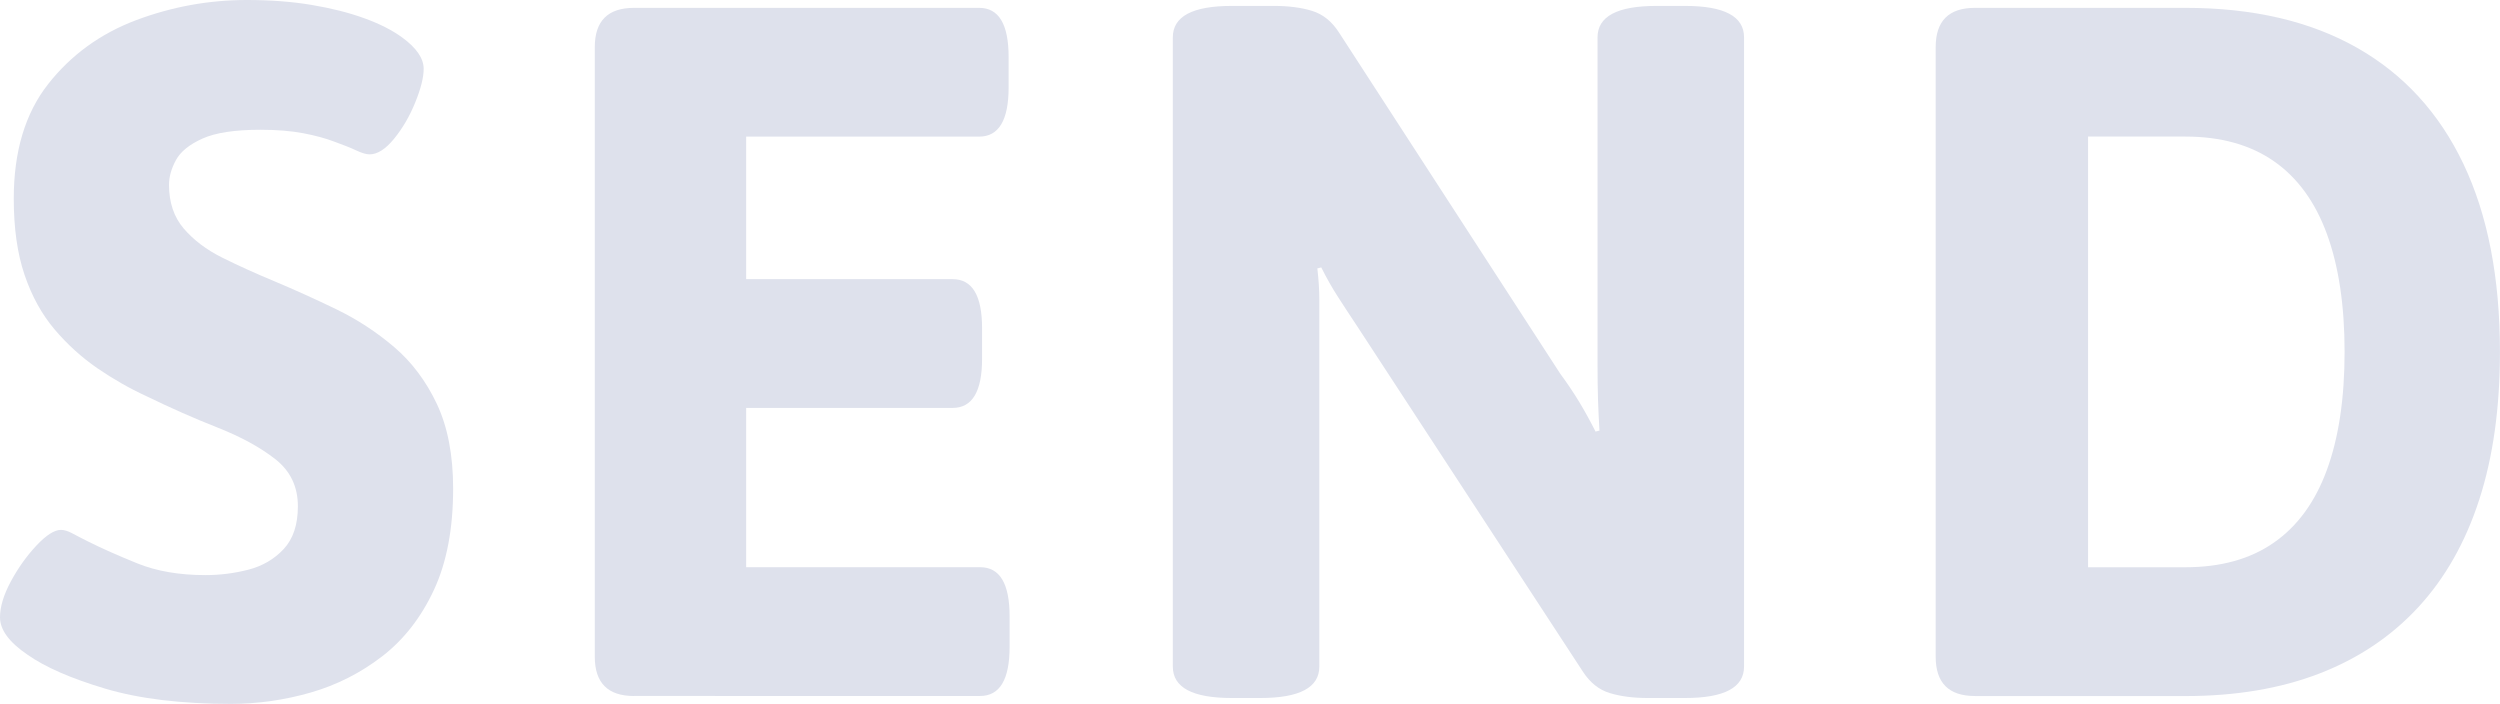
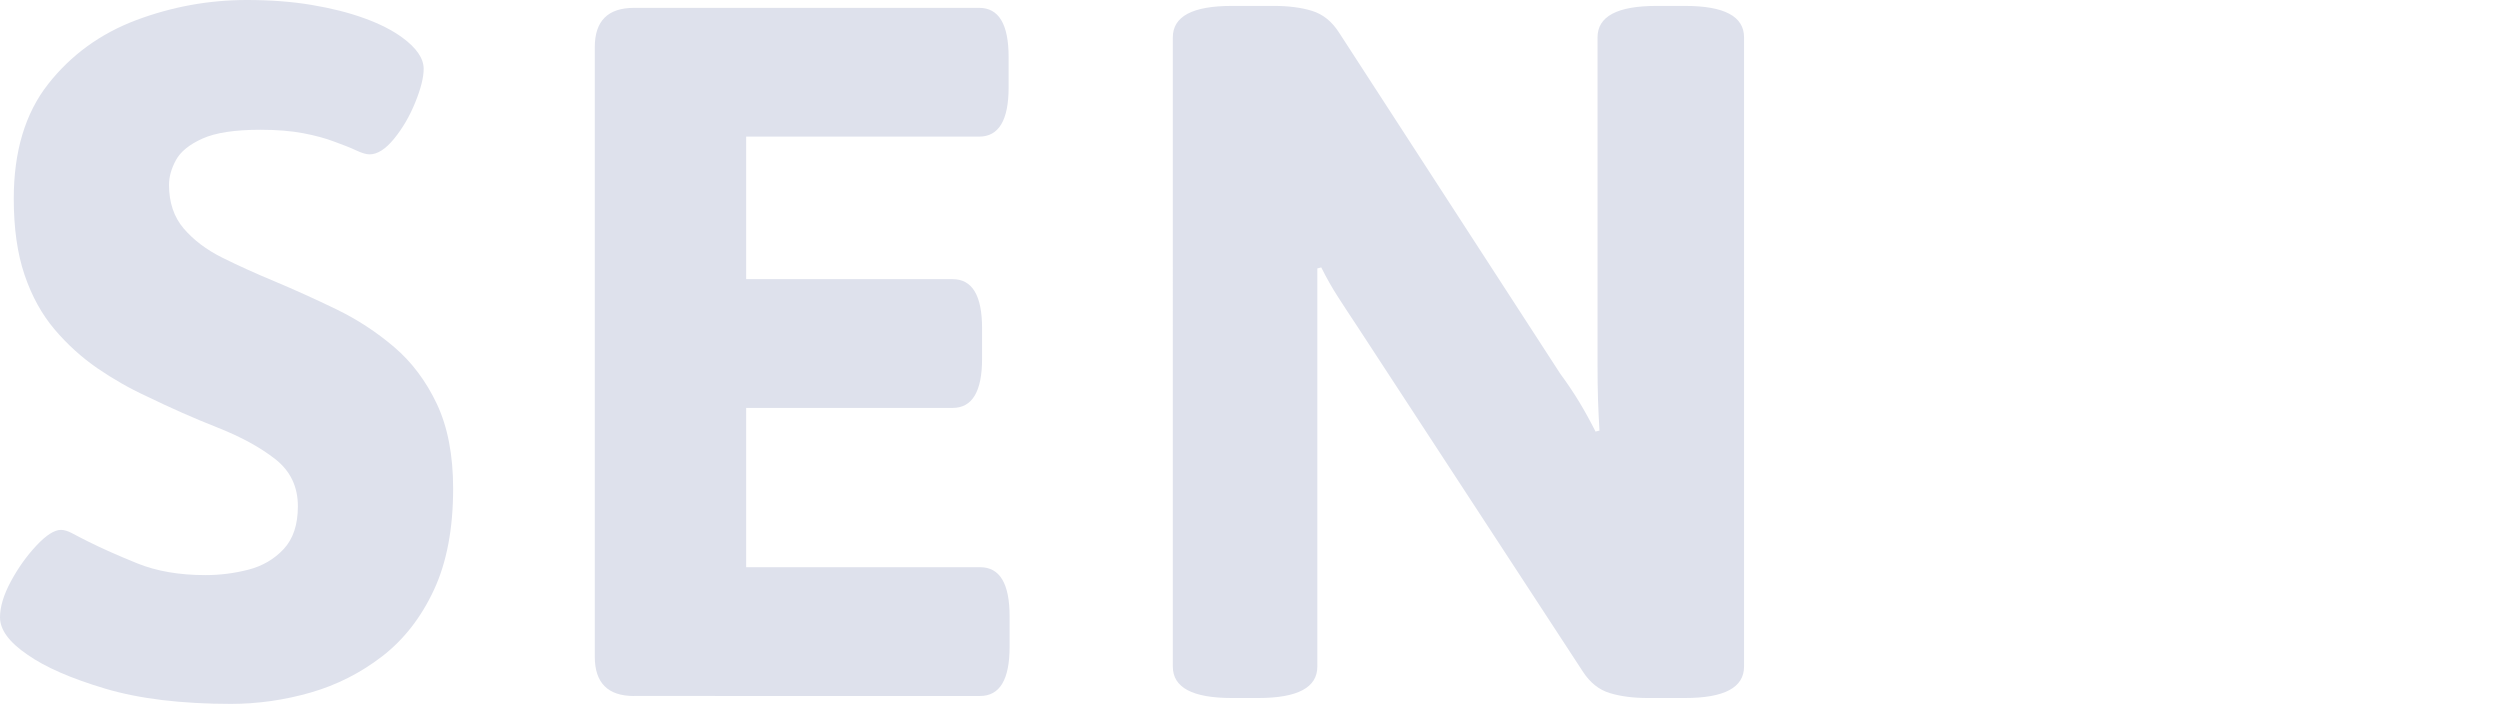
<svg xmlns="http://www.w3.org/2000/svg" width="477.61" height="134.47" viewBox="0 0 477.61 134.47">
  <defs>
    <style>
      .cls-1 {
        fill: #dee1ec;
      }
    </style>
  </defs>
  <g id="_イヤー_1" data-name="レイヤー 1" />
  <g id="_イヤー_2" data-name="レイヤー 2">
    <g id="contents">
      <g>
        <path class="cls-1" d="M44.14,134.47c-9.52,0-17.53-.97-24.04-2.91-6.51-1.94-11.46-4.1-14.84-6.48-3.51-2.38-5.26-4.76-5.26-7.14,0-2,.69-4.29,2.07-6.86,1.38-2.56,3.01-4.85,4.88-6.85,1.88-2,3.44-3,4.7-3,.62,0,1.34,.22,2.16,.66,.81,.44,1.85,.97,3.1,1.6,2.5,1.25,5.6,2.63,9.3,4.13,3.69,1.5,8.04,2.25,13.05,2.25,2.75,0,5.47-.34,8.17-1.03,2.69-.69,4.94-2,6.76-3.94,1.81-1.94,2.72-4.66,2.72-8.17,0-3.76-1.44-6.76-4.32-9.02-2.88-2.25-6.54-4.25-10.99-6.01-4.45-1.75-8.99-3.76-13.62-6.01-3.26-1.5-6.38-3.29-9.39-5.35-3-2.07-5.73-4.54-8.17-7.42-2.44-2.88-4.35-6.35-5.73-10.42-1.38-4.07-2.06-8.92-2.06-14.56,0-9.01,2.19-16.31,6.57-21.88C13.58,10.49,19.19,6.42,26.01,3.85c6.82-2.56,13.87-3.85,21.13-3.85,4.51,0,8.64,.31,12.39,.94,3.76,.63,7.11,1.47,10.05,2.54,2.94,1.06,5.35,2.29,7.23,3.66,2.75,2,4.13,4.01,4.13,6.01,0,1.63-.53,3.76-1.6,6.39-1.06,2.63-2.41,4.95-4.04,6.95-1.63,2-3.19,3-4.7,3-.63,0-1.47-.25-2.54-.75-1.06-.5-2.47-1.06-4.22-1.69-1.63-.62-3.6-1.16-5.92-1.6-2.32-.44-5.04-.66-8.17-.66-4.88,0-8.58,.56-11.08,1.69-2.51,1.13-4.2,2.51-5.07,4.13-.88,1.63-1.31,3.19-1.31,4.7,0,3.38,.94,6.17,2.82,8.36,1.88,2.19,4.32,4.04,7.33,5.54s6.32,3,9.95,4.51c3.88,1.63,7.82,3.41,11.83,5.35,4.01,1.94,7.7,4.35,11.08,7.23,3.38,2.88,6.1,6.51,8.17,10.89,2.06,4.38,3.1,9.77,3.1,16.15,0,7.64-1.22,14.09-3.66,19.34s-5.73,9.48-9.86,12.68c-4.13,3.19-8.71,5.51-13.71,6.95-5.01,1.44-10.08,2.16-15.21,2.16Z" />
        <path class="cls-1" d="M121.14,132.97c-5.01,0-7.51-2.5-7.51-7.51V9.01c0-5.01,2.5-7.51,7.51-7.51h65.92c3.76,0,5.63,3.13,5.63,9.39v5.82c0,6.26-1.88,9.39-5.63,9.39h-44.51v27.23h39.44c3.76,0,5.63,3.13,5.63,9.39v5.82c0,6.26-1.88,9.39-5.63,9.39h-39.44v30.43h44.7c3.76,0,5.63,3.13,5.63,9.39v5.82c0,6.26-1.88,9.39-5.63,9.39H121.14Z" />
-         <path class="cls-1" d="M235.33,133.35c-7.51,0-11.27-2-11.27-6.01V7.14c0-4.01,3.76-6.01,11.27-6.01h8.08c2.75,0,5.17,.31,7.23,.94,2.07,.63,3.79,2,5.16,4.13l42.26,65.17c1.38,1.88,2.6,3.69,3.66,5.45,1.06,1.75,2.09,3.63,3.1,5.63l.75-.19c-.13-2.13-.22-4.1-.28-5.92-.06-1.81-.09-4.1-.09-6.86V7.14c0-4.01,3.76-6.01,11.27-6.01h5.45c7.51,0,11.27,2,11.27,6.01V127.34c0,4.01-3.76,6.01-11.27,6.01h-7.14c-2.76,0-5.17-.31-7.23-.94-2.07-.62-3.79-2-5.17-4.13l-43.2-66.11c-1.25-1.88-2.44-3.69-3.57-5.45-1.13-1.75-2.19-3.63-3.19-5.63l-.75,.19c.25,2.13,.38,4.1,.38,5.92V127.34c0,4.01-3.76,6.01-11.27,6.01h-5.45Z" />
-         <path class="cls-1" d="M377.31,132.97c-5.01,0-7.51-2.5-7.51-7.51V9.01c0-5.01,2.5-7.51,7.51-7.51h40.19c12.89,0,23.82,2.54,32.77,7.61,8.95,5.07,15.74,12.49,20.38,22.26,4.63,9.77,6.95,21.72,6.95,35.87,0,10.64-1.31,20.03-3.94,28.17-2.63,8.14-6.51,15-11.64,20.57-5.14,5.57-11.43,9.8-18.88,12.68-7.45,2.88-16,4.32-25.64,4.32h-40.19Zm21.6-24.6h18.59c6.76,0,12.4-1.56,16.9-4.7,4.51-3.13,7.89-7.76,10.14-13.9,2.25-6.13,3.38-13.65,3.38-22.54s-1.13-16.4-3.38-22.54c-2.25-6.13-5.63-10.77-10.14-13.9-4.51-3.13-10.14-4.7-16.9-4.7h-18.59V108.37Z" />
+         <path class="cls-1" d="M235.33,133.35c-7.51,0-11.27-2-11.27-6.01V7.14c0-4.01,3.76-6.01,11.27-6.01h8.08c2.75,0,5.17,.31,7.23,.94,2.07,.63,3.79,2,5.16,4.13l42.26,65.17c1.38,1.88,2.6,3.69,3.66,5.45,1.06,1.75,2.09,3.63,3.1,5.63l.75-.19c-.13-2.13-.22-4.1-.28-5.92-.06-1.81-.09-4.1-.09-6.86V7.14c0-4.01,3.76-6.01,11.27-6.01h5.45c7.51,0,11.27,2,11.27,6.01V127.34c0,4.01-3.76,6.01-11.27,6.01h-7.14c-2.76,0-5.17-.31-7.23-.94-2.07-.62-3.79-2-5.17-4.13l-43.2-66.11c-1.25-1.88-2.44-3.69-3.57-5.45-1.13-1.75-2.19-3.63-3.19-5.63l-.75,.19V127.34c0,4.01-3.76,6.01-11.27,6.01h-5.45Z" />
      </g>
    </g>
  </g>
</svg>